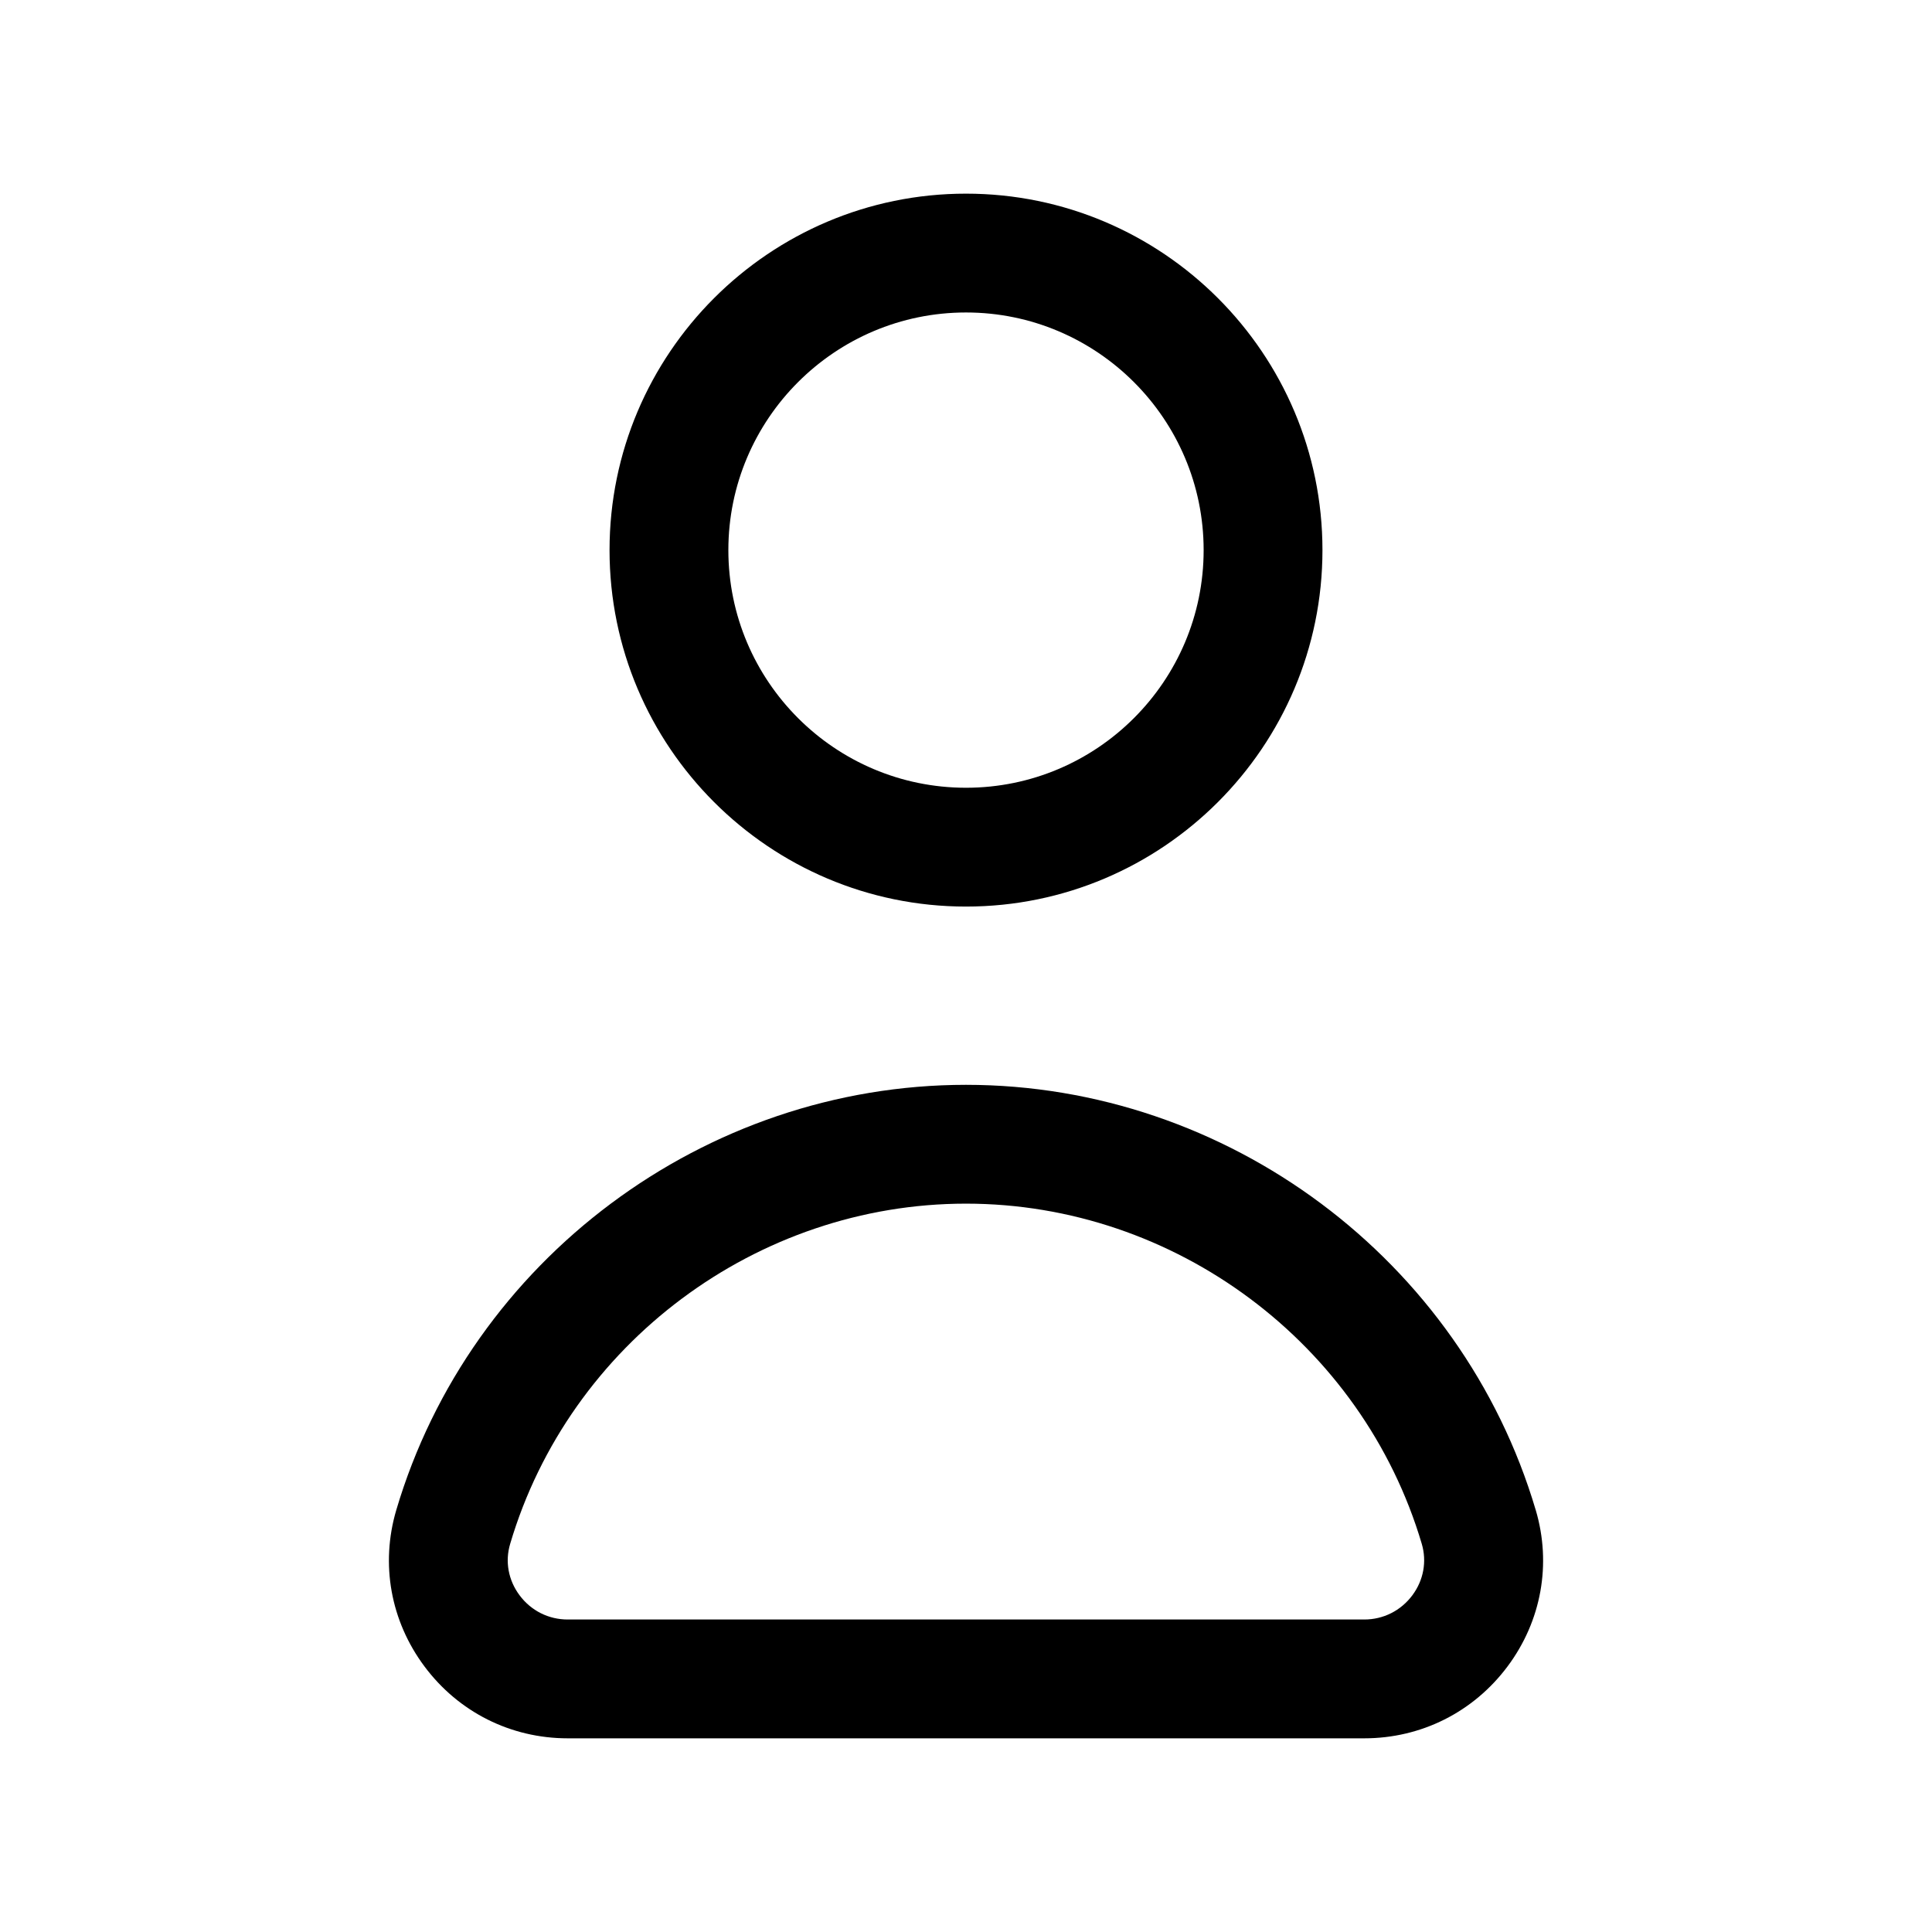
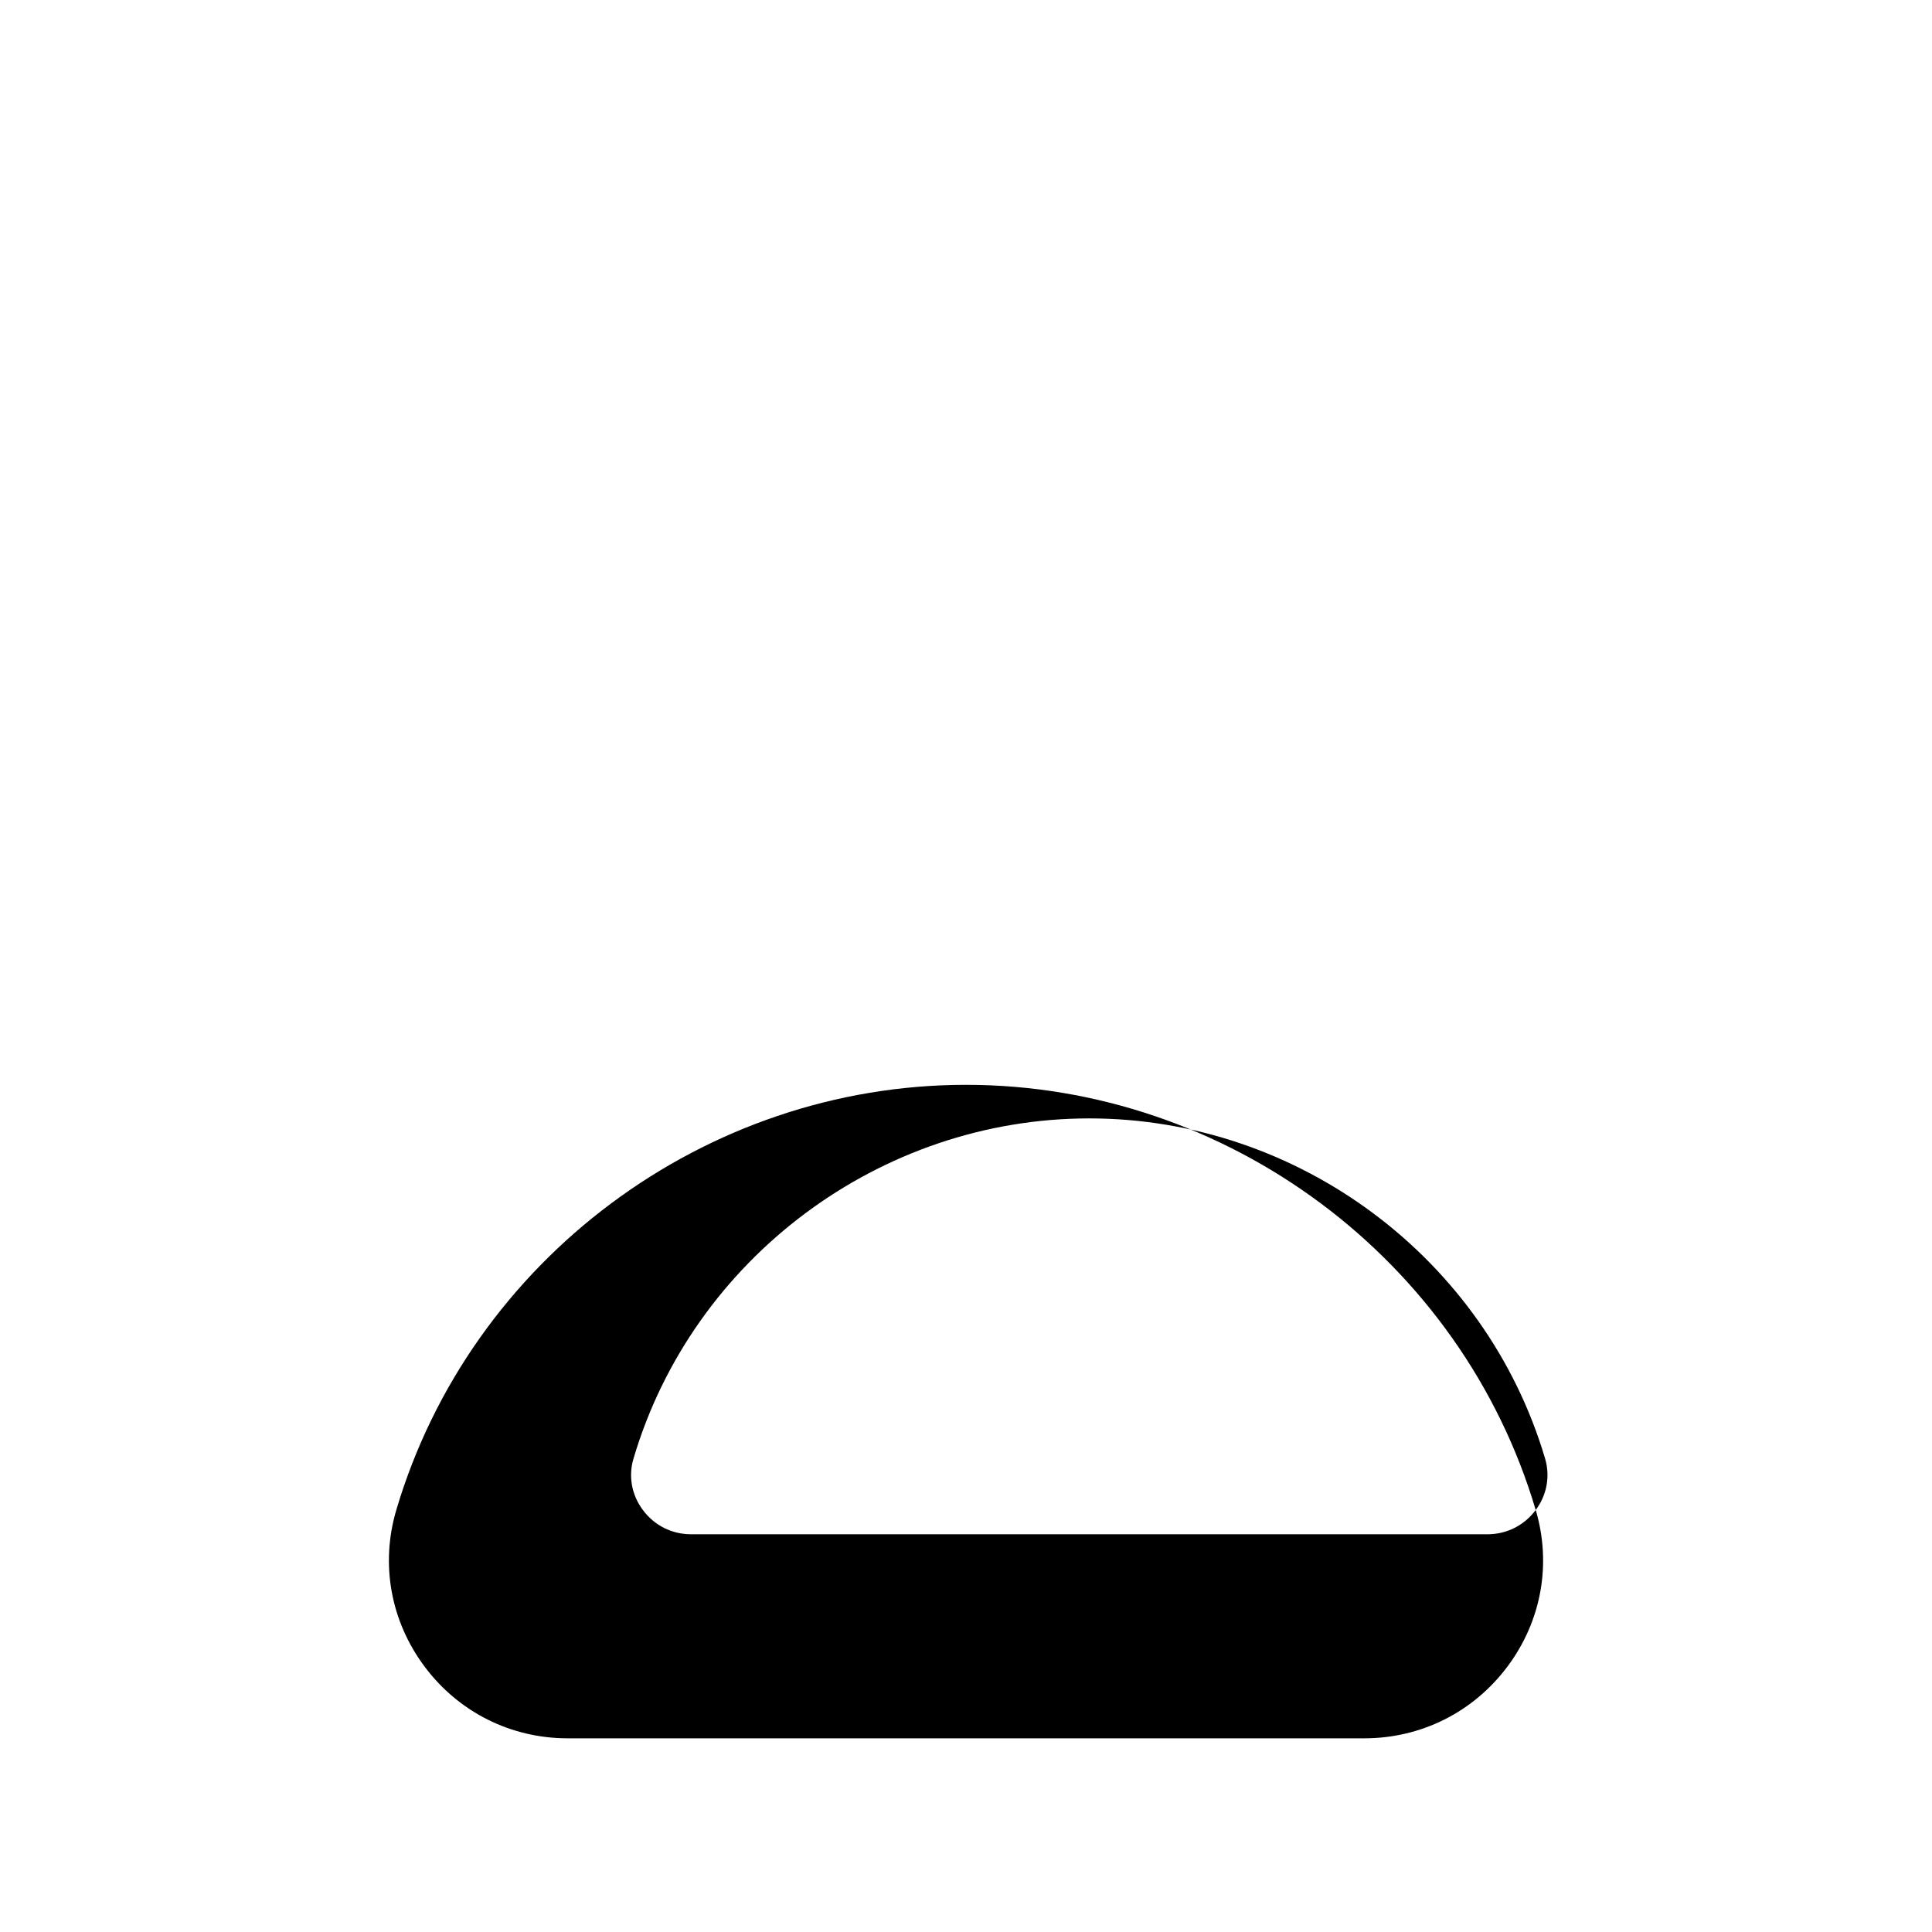
<svg xmlns="http://www.w3.org/2000/svg" fill="#000000" width="800px" height="800px" version="1.1" viewBox="144 144 512 512">
  <g>
-     <path d="m400 384.25c52.098 0 94.465-42.367 94.465-94.465 0-52.098-42.367-94.465-94.465-94.465s-94.465 42.367-94.465 94.465c0 52.098 42.367 94.465 94.465 94.465zm0-157.44c34.73 0 62.977 28.246 62.977 62.977 0 34.73-28.246 62.977-62.977 62.977s-62.977-28.246-62.977-62.977c0-34.73 28.242-62.977 62.977-62.977z" />
-     <path d="m550.98 544.17c-19.648-66.348-81.742-112.68-150.98-112.68s-131.34 46.336-150.98 112.68c-4.234 14.312-1.512 29.41 7.461 41.438 9.035 12.121 22.891 19.066 37.973 19.066h211.08c15.082 0 28.938-6.941 37.992-19.066 8.973-12.027 11.695-27.129 7.461-41.438zm-32.684 22.59c-3.055 4.094-7.699 6.426-12.754 6.426h-211.1c-5.055 0-9.715-2.332-12.754-6.422-2.977-3.984-3.891-8.941-2.488-13.633 15.715-53.094 65.387-90.152 120.79-90.152 55.402 0 105.07 37.062 120.79 90.152 1.383 4.672 0.484 9.648-2.488 13.629z" />
+     <path d="m550.98 544.17c-19.648-66.348-81.742-112.68-150.98-112.68s-131.34 46.336-150.98 112.68c-4.234 14.312-1.512 29.41 7.461 41.438 9.035 12.121 22.891 19.066 37.973 19.066h211.08c15.082 0 28.938-6.941 37.992-19.066 8.973-12.027 11.695-27.129 7.461-41.438zc-3.055 4.094-7.699 6.426-12.754 6.426h-211.1c-5.055 0-9.715-2.332-12.754-6.422-2.977-3.984-3.891-8.941-2.488-13.633 15.715-53.094 65.387-90.152 120.79-90.152 55.402 0 105.07 37.062 120.79 90.152 1.383 4.672 0.484 9.648-2.488 13.629z" />
  </g>
</svg>